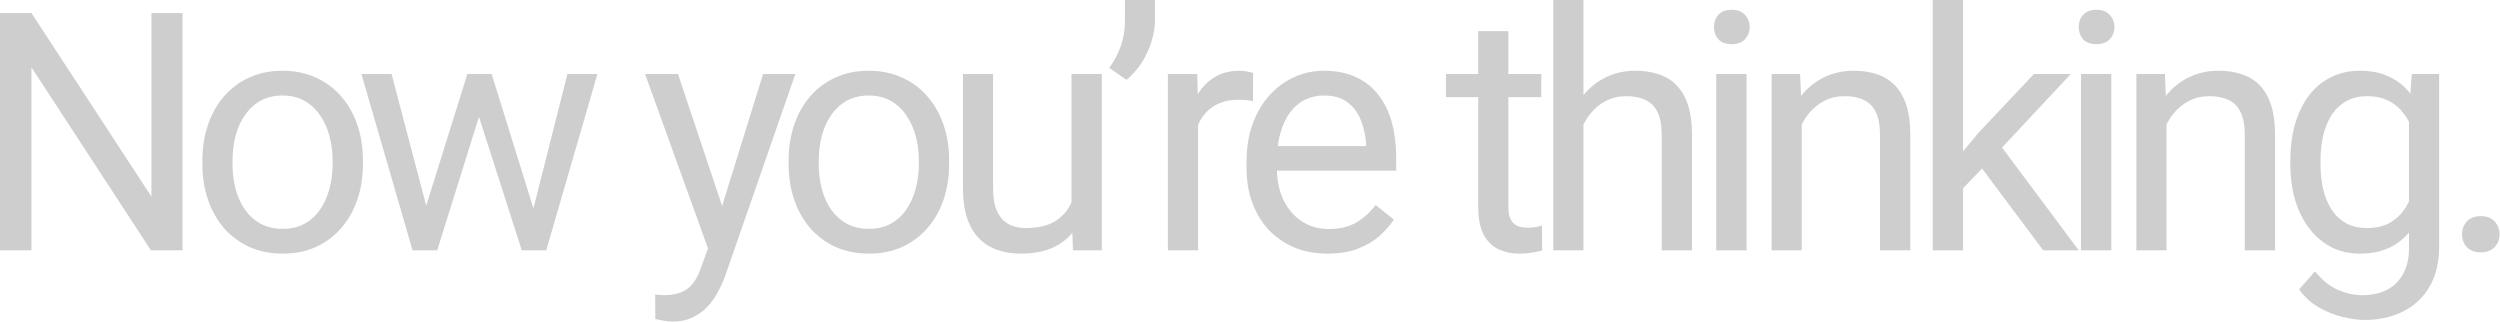
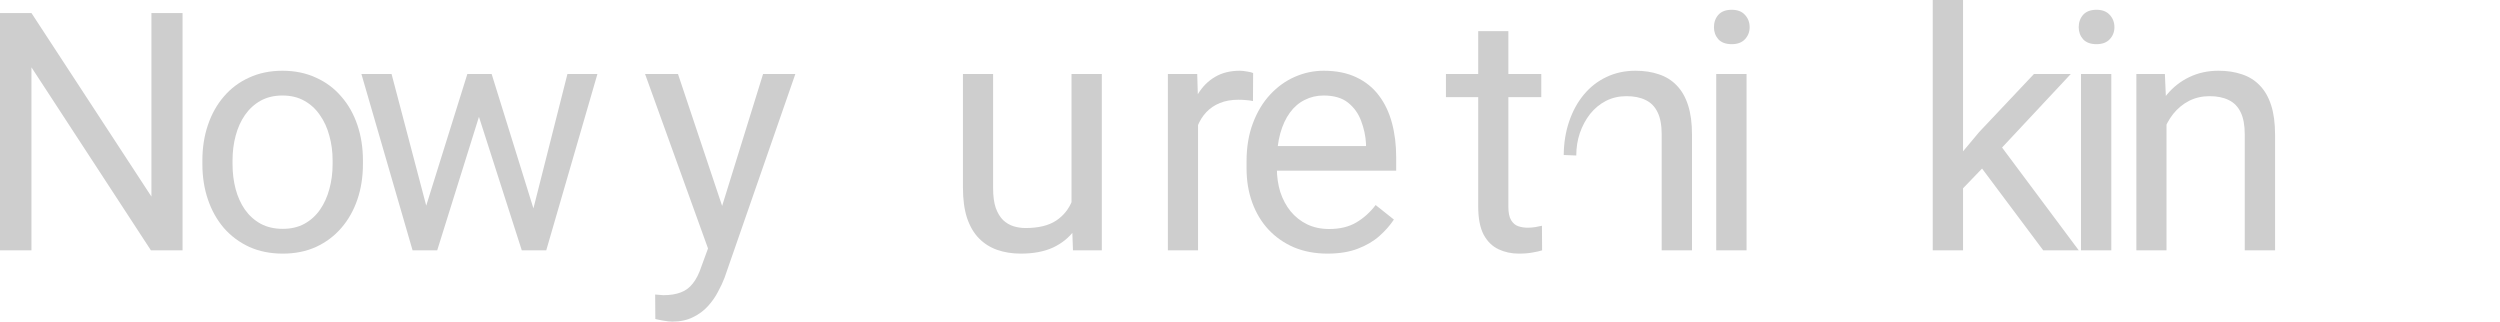
<svg xmlns="http://www.w3.org/2000/svg" width="1359" height="175" viewBox="0 0 1359 175" fill="none">
  <path d="M99.237 7.088V136.096H82.047L17.101 36.594V136.096H0V7.088H17.101L82.313 106.857V7.088H99.237Z" fill="#CECECE" />
  <path d="M110.015 89.225V87.187C110.015 80.275 111.019 73.866 113.027 67.96C115.036 61.993 117.93 56.825 121.71 52.454C125.491 48.023 130.069 44.597 135.444 42.176C140.819 39.695 146.844 38.454 153.519 38.454C160.253 38.454 166.308 39.695 171.683 42.176C177.118 44.597 181.725 48.023 185.505 52.454C189.345 56.825 192.269 61.993 194.277 67.96C196.286 73.866 197.29 80.275 197.29 87.187V89.225C197.29 96.136 196.286 102.545 194.277 108.452C192.269 114.359 189.345 119.527 185.505 123.957C181.725 128.329 177.147 131.755 171.772 134.235C166.456 136.657 160.43 137.868 153.697 137.868C146.963 137.868 140.908 136.657 135.533 134.235C130.157 131.755 125.55 128.329 121.71 123.957C117.93 119.527 115.036 114.359 113.027 108.452C111.019 102.545 110.015 96.136 110.015 89.225ZM126.406 87.187V89.225C126.406 94.009 126.968 98.528 128.09 102.781C129.212 106.975 130.896 110.696 133.14 113.945C135.444 117.194 138.309 119.763 141.735 121.654C145.161 123.485 149.148 124.4 153.697 124.4C158.186 124.4 162.114 123.485 165.481 121.654C168.907 119.763 171.742 117.194 173.987 113.945C176.232 110.696 177.915 106.975 179.037 102.781C180.219 98.528 180.809 94.009 180.809 89.225V87.187C180.809 82.461 180.219 78.001 179.037 73.807C177.915 69.554 176.202 65.803 173.898 62.555C171.654 59.247 168.818 56.648 165.392 54.757C162.025 52.867 158.068 51.922 153.519 51.922C149.03 51.922 145.072 52.867 141.646 54.757C138.279 56.648 135.444 59.247 133.14 62.555C130.896 65.803 129.212 69.554 128.09 73.807C126.968 78.001 126.406 82.461 126.406 87.187Z" fill="#CECECE" />
  <path d="M229.421 119.084L254.053 40.226H264.863L262.736 55.909L237.661 136.096H227.118L229.421 119.084ZM212.852 40.226L233.851 119.97L235.358 136.096H224.282L196.46 40.226H212.852ZM288.432 119.35L308.456 40.226H324.759L296.938 136.096H285.951L288.432 119.35ZM267.255 40.226L291.356 117.755L294.102 136.096H283.647L257.863 55.732L255.737 40.226H267.255Z" fill="#CECECE" />
  <path d="M388.136 126.172L414.806 40.226H432.35L393.896 150.893C393.01 153.256 391.828 155.796 390.351 158.513C388.934 161.289 387.103 163.918 384.858 166.399C382.613 168.88 379.896 170.888 376.706 172.424C373.576 174.019 369.825 174.816 365.454 174.816C364.154 174.816 362.5 174.639 360.492 174.285C358.483 173.93 357.066 173.635 356.239 173.399L356.15 160.108C356.623 160.167 357.361 160.226 358.365 160.285C359.429 160.403 360.167 160.462 360.58 160.462C364.302 160.462 367.462 159.96 370.061 158.956C372.66 158.011 374.846 156.387 376.618 154.083C378.449 151.838 380.014 148.737 381.314 144.779L388.136 126.172ZM368.555 40.226L393.453 114.654L397.706 131.932L385.921 137.957L350.657 40.226H368.555Z" fill="#CECECE" />
-   <path d="M428.685 89.225V87.187C428.685 80.275 429.689 73.866 431.698 67.96C433.706 61.993 436.6 56.825 440.381 52.454C444.161 48.023 448.739 44.597 454.115 42.176C459.49 39.695 465.515 38.454 472.19 38.454C478.924 38.454 484.978 39.695 490.354 42.176C495.788 44.597 500.396 48.023 504.176 52.454C508.015 56.825 510.939 61.993 512.948 67.96C514.956 73.866 515.96 80.275 515.96 87.187V89.225C515.96 96.136 514.956 102.545 512.948 108.452C510.939 114.359 508.015 119.527 504.176 123.957C500.396 128.329 495.818 131.755 490.442 134.235C485.126 136.657 479.101 137.868 472.367 137.868C465.633 137.868 459.578 136.657 454.203 134.235C448.828 131.755 444.22 128.329 440.381 123.957C436.6 119.527 433.706 114.359 431.698 108.452C429.689 102.545 428.685 96.136 428.685 89.225ZM445.077 87.187V89.225C445.077 94.009 445.638 98.528 446.76 102.781C447.883 106.975 449.566 110.696 451.811 113.945C454.115 117.194 456.979 119.763 460.405 121.654C463.831 123.485 467.819 124.4 472.367 124.4C476.856 124.4 480.784 123.485 484.151 121.654C487.577 119.763 490.413 117.194 492.657 113.945C494.902 110.696 496.586 106.975 497.708 102.781C498.889 98.528 499.48 94.009 499.48 89.225V87.187C499.48 82.461 498.889 78.001 497.708 73.807C496.586 69.554 494.873 65.803 492.569 62.555C490.324 59.247 487.489 56.648 484.063 54.757C480.696 52.867 476.738 51.922 472.19 51.922C467.701 51.922 463.743 52.867 460.317 54.757C456.95 56.648 454.115 59.247 451.811 62.555C449.566 65.803 447.883 69.554 446.76 73.807C445.638 78.001 445.077 82.461 445.077 87.187Z" fill="#CECECE" />
  <path d="M582.47 113.945V40.226H598.951V136.096H583.268L582.47 113.945ZM585.571 93.743L592.394 93.566C592.394 99.946 591.715 105.853 590.356 111.287C589.056 116.662 586.93 121.329 583.977 125.286C581.023 129.244 577.154 132.345 572.369 134.59C567.585 136.775 561.766 137.868 554.914 137.868C550.248 137.868 545.965 137.189 542.067 135.83C538.227 134.472 534.919 132.375 532.143 129.539C529.367 126.704 527.211 123.012 525.675 118.464C524.198 113.916 523.46 108.452 523.46 102.072V40.226H539.852V102.249C539.852 106.561 540.324 110.135 541.269 112.97C542.273 115.747 543.602 117.962 545.256 119.616C546.969 121.211 548.86 122.333 550.927 122.983C553.054 123.632 555.239 123.957 557.484 123.957C564.454 123.957 569.977 122.628 574.053 119.97C578.129 117.253 581.053 113.62 582.825 109.072C584.656 104.464 585.571 99.355 585.571 93.743Z" fill="#CECECE" />
-   <path d="M627.804 0V11.341C627.804 14.886 627.184 18.636 625.943 22.594C624.762 26.493 623.019 30.273 620.715 33.935C618.412 37.539 615.635 40.699 612.387 43.416L602.995 36.948C605.771 33.049 607.868 29.062 609.285 24.986C610.762 20.852 611.501 16.392 611.501 11.607V0H627.804Z" fill="#CECECE" />
  <path d="M651.252 55.289V136.096H634.86V40.226H650.809L651.252 55.289ZM681.2 39.695L681.112 54.935C679.753 54.639 678.453 54.462 677.213 54.403C676.032 54.285 674.673 54.226 673.137 54.226C669.357 54.226 666.019 54.816 663.125 55.998C660.23 57.179 657.779 58.833 655.771 60.96C653.762 63.086 652.168 65.626 650.986 68.58C649.864 71.474 649.125 74.664 648.771 78.149L644.164 80.807C644.164 75.018 644.725 69.584 645.847 64.504C647.028 59.424 648.83 54.935 651.252 51.036C653.674 47.078 656.745 44.007 660.467 41.821C664.247 39.577 668.737 38.454 673.935 38.454C675.116 38.454 676.475 38.602 678.01 38.897C679.546 39.133 680.61 39.399 681.2 39.695Z" fill="#CECECE" />
  <path d="M721.66 137.868C714.986 137.868 708.931 136.746 703.497 134.501C698.121 132.198 693.484 128.978 689.586 124.843C685.746 120.709 682.793 115.806 680.725 110.135C678.658 104.464 677.624 98.262 677.624 91.528V87.807C677.624 80.01 678.776 73.069 681.08 66.985C683.383 60.842 686.514 55.644 690.472 51.391C694.429 47.138 698.919 43.918 703.94 41.733C708.96 39.547 714.159 38.454 719.534 38.454C726.386 38.454 732.293 39.636 737.255 41.998C742.276 44.361 746.381 47.669 749.571 51.922C752.761 56.116 755.123 61.078 756.659 66.808C758.195 72.478 758.963 78.681 758.963 85.415V92.769H687.371V79.389H742.571V78.149C742.335 73.896 741.449 69.761 739.913 65.744C738.436 61.728 736.073 58.42 732.825 55.821C729.576 53.222 725.146 51.922 719.534 51.922C715.813 51.922 712.387 52.719 709.256 54.314C706.125 55.85 703.438 58.154 701.193 61.225C698.948 64.297 697.206 68.048 695.965 72.478C694.725 76.909 694.104 82.018 694.104 87.807V91.528C694.104 96.077 694.725 100.359 695.965 104.376C697.265 108.333 699.125 111.819 701.547 114.831C704.028 117.844 707.011 120.206 710.496 121.919C714.04 123.632 718.057 124.489 722.546 124.489C728.335 124.489 733.238 123.308 737.255 120.945C741.271 118.582 744.786 115.422 747.799 111.464L757.722 119.35C755.655 122.481 753.026 125.464 749.837 128.299C746.647 131.134 742.719 133.438 738.052 135.21C733.445 136.982 727.981 137.868 721.66 137.868Z" fill="#CECECE" />
  <path d="M837.845 40.226V52.808H786.012V40.226H837.845ZM803.556 16.923H819.947V112.35C819.947 115.599 820.449 118.05 821.454 119.704C822.458 121.358 823.757 122.451 825.352 122.983C826.947 123.514 828.66 123.78 830.491 123.78C831.85 123.78 833.268 123.662 834.744 123.426C836.28 123.13 837.432 122.894 838.2 122.717L838.288 136.096C836.989 136.51 835.276 136.894 833.149 137.248C831.082 137.661 828.572 137.868 825.618 137.868C821.601 137.868 817.909 137.071 814.542 135.476C811.176 133.881 808.488 131.223 806.479 127.502C804.53 123.721 803.556 118.641 803.556 112.262V16.923Z" fill="#CECECE" />
-   <path d="M860.762 0V136.096H844.37V0H860.762ZM856.863 84.528L850.041 84.263C850.1 77.706 851.075 71.651 852.965 66.099C854.855 60.487 857.513 55.614 860.939 51.479C864.365 47.344 868.441 44.154 873.167 41.91C877.951 39.606 883.238 38.454 889.027 38.454C893.752 38.454 898.005 39.104 901.786 40.404C905.566 41.644 908.786 43.652 911.444 46.429C914.161 49.205 916.228 52.808 917.646 57.238C919.064 61.609 919.773 66.955 919.773 73.276V136.096H903.292V73.099C903.292 68.078 902.554 64.061 901.077 61.048C899.6 57.977 897.444 55.762 894.609 54.403C891.774 52.985 888.288 52.276 884.154 52.276C880.078 52.276 876.356 53.133 872.989 54.846C869.682 56.559 866.817 58.922 864.395 61.934C862.032 64.947 860.171 68.403 858.813 72.301C857.513 76.141 856.863 80.216 856.863 84.528Z" fill="#CECECE" />
+   <path d="M860.762 0V136.096H844.37H860.762ZM856.863 84.528L850.041 84.263C850.1 77.706 851.075 71.651 852.965 66.099C854.855 60.487 857.513 55.614 860.939 51.479C864.365 47.344 868.441 44.154 873.167 41.91C877.951 39.606 883.238 38.454 889.027 38.454C893.752 38.454 898.005 39.104 901.786 40.404C905.566 41.644 908.786 43.652 911.444 46.429C914.161 49.205 916.228 52.808 917.646 57.238C919.064 61.609 919.773 66.955 919.773 73.276V136.096H903.292V73.099C903.292 68.078 902.554 64.061 901.077 61.048C899.6 57.977 897.444 55.762 894.609 54.403C891.774 52.985 888.288 52.276 884.154 52.276C880.078 52.276 876.356 53.133 872.989 54.846C869.682 56.559 866.817 58.922 864.395 61.934C862.032 64.947 860.171 68.403 858.813 72.301C857.513 76.141 856.863 80.216 856.863 84.528Z" fill="#CECECE" />
  <path d="M949.423 40.226V136.096H932.943V40.226H949.423ZM931.702 14.797C931.702 12.139 932.5 9.894 934.094 8.063C935.748 6.232 938.17 5.316 941.36 5.316C944.491 5.316 946.883 6.232 948.537 8.063C950.25 9.894 951.107 12.139 951.107 14.797C951.107 17.337 950.25 19.523 948.537 21.354C946.883 23.126 944.491 24.012 941.36 24.012C938.17 24.012 935.748 23.126 934.094 21.354C932.5 19.523 931.702 17.337 931.702 14.797Z" fill="#CECECE" />
-   <path d="M979.428 60.694V136.096H963.036V40.226H978.542L979.428 60.694ZM975.529 84.528L968.707 84.263C968.766 77.706 969.741 71.651 971.631 66.099C973.521 60.487 976.179 55.614 979.605 51.479C983.031 47.344 987.107 44.154 991.833 41.91C996.617 39.606 1001.9 38.454 1007.69 38.454C1012.42 38.454 1016.67 39.104 1020.45 40.404C1024.23 41.644 1027.45 43.652 1030.11 46.429C1032.83 49.205 1034.89 52.808 1036.31 57.238C1037.73 61.609 1038.44 66.955 1038.44 73.276V136.096H1021.96V73.099C1021.96 68.078 1021.22 64.061 1019.74 61.048C1018.27 57.977 1016.11 55.762 1013.27 54.403C1010.44 52.985 1006.95 52.276 1002.82 52.276C998.744 52.276 995.022 53.133 991.655 54.846C988.348 56.559 985.483 58.922 983.061 61.934C980.698 64.947 978.837 68.403 977.479 72.301C976.179 76.141 975.529 80.216 975.529 84.528Z" fill="#CECECE" />
  <path d="M1067.11 0V136.096H1050.63V0H1067.11ZM1125.68 40.226L1083.86 84.972L1060.47 109.249L1059.14 91.794L1075.89 71.769L1105.66 40.226H1125.68ZM1110.71 136.096L1076.51 90.376L1085.01 75.757L1130.02 136.096H1110.71Z" fill="#CECECE" />
  <path d="M1147.71 40.226V136.096H1131.23V40.226H1147.71ZM1129.99 14.797C1129.99 12.139 1130.79 9.894 1132.38 8.063C1134.04 6.232 1136.46 5.316 1139.65 5.316C1142.78 5.316 1145.17 6.232 1146.83 8.063C1148.54 9.894 1149.4 12.139 1149.4 14.797C1149.4 17.337 1148.54 19.523 1146.83 21.354C1145.17 23.126 1142.78 24.012 1139.65 24.012C1136.46 24.012 1134.04 23.126 1132.38 21.354C1130.79 19.523 1129.99 17.337 1129.99 14.797Z" fill="#CECECE" />
  <path d="M1177.72 60.694V136.096H1161.33V40.226H1176.83L1177.72 60.694ZM1173.82 84.528L1167 84.263C1167.06 77.706 1168.03 71.651 1169.92 66.099C1171.81 60.487 1174.47 55.614 1177.89 51.479C1181.32 47.344 1185.4 44.154 1190.12 41.91C1194.91 39.606 1200.19 38.454 1205.98 38.454C1210.71 38.454 1214.96 39.104 1218.74 40.404C1222.52 41.644 1225.74 43.652 1228.4 46.429C1231.12 49.205 1233.18 52.808 1234.6 57.238C1236.02 61.609 1236.73 66.955 1236.73 73.276V136.096H1220.25V73.099C1220.25 68.078 1219.51 64.061 1218.03 61.048C1216.56 57.977 1214.4 55.762 1211.56 54.403C1208.73 52.985 1205.24 52.276 1201.11 52.276C1197.03 52.276 1193.31 53.133 1189.94 54.846C1186.64 56.559 1183.77 58.922 1181.35 61.934C1178.99 64.947 1177.13 68.403 1175.77 72.301C1174.47 76.141 1173.82 80.216 1173.82 84.528Z" fill="#CECECE" />
-   <path d="M1311.03 40.226H1325.92V134.058C1325.92 142.505 1324.21 149.712 1320.78 155.678C1317.36 161.644 1312.57 166.163 1306.43 169.234C1300.34 172.365 1293.31 173.93 1285.34 173.93C1282.03 173.93 1278.13 173.399 1273.64 172.335C1269.21 171.331 1264.84 169.589 1260.53 167.108C1256.28 164.686 1252.7 161.407 1249.81 157.273L1258.4 147.526C1262.42 152.37 1266.61 155.737 1270.99 157.627C1275.42 159.517 1279.79 160.462 1284.1 160.462C1289.3 160.462 1293.79 159.488 1297.57 157.538C1301.35 155.589 1304.27 152.695 1306.34 148.855C1308.47 145.075 1309.53 140.408 1309.53 134.856V61.314L1311.03 40.226ZM1245.02 89.225V87.364C1245.02 80.039 1245.88 73.394 1247.59 67.428C1249.37 61.403 1251.88 56.234 1255.13 51.922C1258.43 47.61 1262.42 44.302 1267.09 41.998C1271.75 39.636 1277.01 38.454 1282.86 38.454C1288.88 38.454 1294.14 39.517 1298.63 41.644C1303.18 43.711 1307.02 46.754 1310.15 50.77C1313.34 54.728 1315.85 59.513 1317.68 65.124C1319.51 70.736 1320.78 77.086 1321.49 84.174V92.326C1320.84 99.355 1319.57 105.675 1317.68 111.287C1315.85 116.899 1313.34 121.683 1310.15 125.641C1307.02 129.599 1303.18 132.641 1298.63 134.767C1294.08 136.835 1288.77 137.868 1282.68 137.868C1276.95 137.868 1271.75 136.657 1267.09 134.235C1262.48 131.814 1258.52 128.417 1255.21 124.046C1251.91 119.675 1249.37 114.536 1247.59 108.629C1245.88 102.663 1245.02 96.195 1245.02 89.225ZM1261.42 87.364V89.225C1261.42 94.009 1261.89 98.498 1262.83 102.692C1263.84 106.886 1265.34 110.578 1267.35 113.768C1269.42 116.958 1272.05 119.468 1275.24 121.299C1278.43 123.071 1282.24 123.957 1286.67 123.957C1292.1 123.957 1296.59 122.806 1300.14 120.502C1303.68 118.198 1306.49 115.156 1308.55 111.376C1310.68 107.595 1312.33 103.49 1313.52 99.06V77.706C1312.87 74.457 1311.86 71.326 1310.5 68.314C1309.2 65.242 1307.49 62.525 1305.36 60.162C1303.3 57.74 1300.73 55.821 1297.66 54.403C1294.58 52.985 1290.98 52.276 1286.85 52.276C1282.36 52.276 1278.49 53.222 1275.24 55.112C1272.05 56.943 1269.42 59.483 1267.35 62.732C1265.34 65.922 1263.84 69.643 1262.83 73.896C1261.89 78.09 1261.42 82.579 1261.42 87.364Z" fill="#CECECE" />
-   <path d="M1338.38 127.413C1338.38 124.637 1339.24 122.303 1340.95 120.413C1342.72 118.464 1345.26 117.489 1348.57 117.489C1351.88 117.489 1354.39 118.464 1356.1 120.413C1357.87 122.303 1358.76 124.637 1358.76 127.413C1358.76 130.13 1357.87 132.434 1356.1 134.324C1354.39 136.214 1351.88 137.159 1348.57 137.159C1345.26 137.159 1342.72 136.214 1340.95 134.324C1339.24 132.434 1338.38 130.13 1338.38 127.413Z" fill="#CECECE" />
</svg>